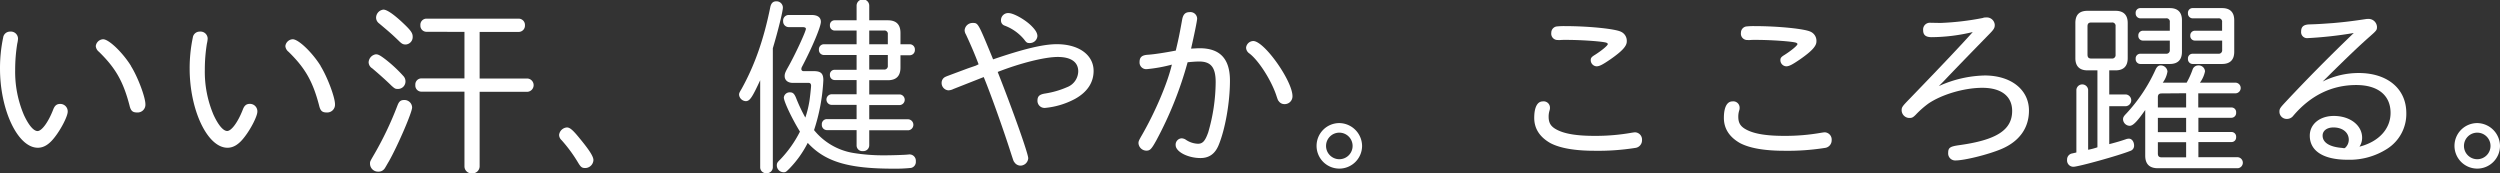
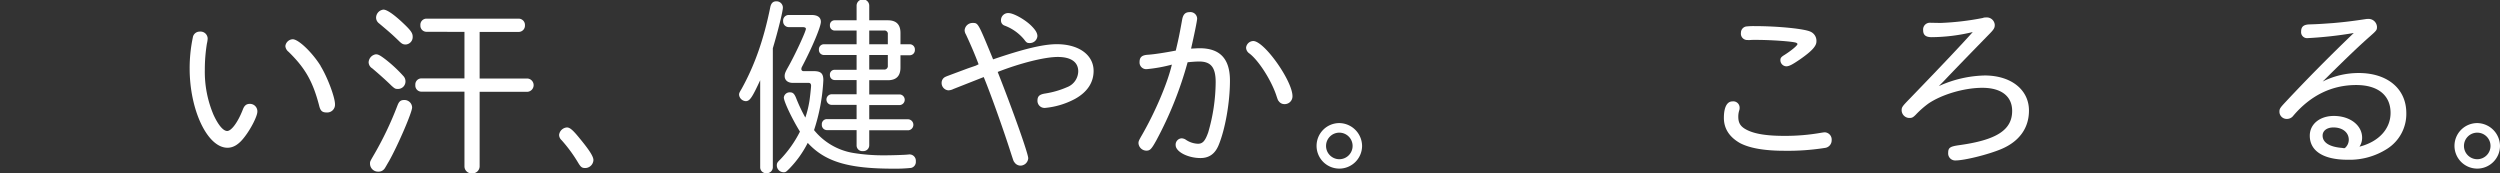
<svg xmlns="http://www.w3.org/2000/svg" viewBox="0 0 790.92 54.84">
  <rect x="0" y="0" width="790.92" height="54.84" fill="#333333" stroke="none" />
  <defs>
    <style>.cls-1{fill:#fff;}</style>
  </defs>
  <title>maincopy</title>
  <g id="レイヤー_2" data-name="レイヤー 2">
    <g id="レイヤー_1-2" data-name="レイヤー 1">
-       <path class="cls-1" d="M21.42,35.34c0,1.38-2,5.34-4,7.92-1.8,2.4-3.54,3.48-5.46,3.48C5.64,46.74,0,34.86,0,21.66a47,47,0,0,1,1-9.78A2.17,2.17,0,0,1,3.18,10,2.26,2.26,0,0,1,5.7,12.24a8.27,8.27,0,0,1-.24,1.56,51.46,51.46,0,0,0-.66,8.28A34.83,34.83,0,0,0,7.56,36.36c1.5,3.24,3.06,5.1,4.32,5.1s3.3-2.58,4.92-6.72c.48-1.32,1.14-1.86,2.22-1.86A2.35,2.35,0,0,1,21.42,35.34Zm20-14.46C43.62,24.36,46,30.78,46,32.94a2.46,2.46,0,0,1-2.64,2.64c-1.44,0-2-.54-2.4-2.28-2-7.62-4.44-11.82-9.66-16.92a2.57,2.57,0,0,1-1-1.8,2.45,2.45,0,0,1,2.34-2.16C34.44,12.42,38.82,16.62,41.46,20.88Z" />
      <path class="cls-1" d="M81.42,35.34c0,1.38-2,5.34-4,7.92-1.8,2.4-3.54,3.48-5.46,3.48C65.64,46.74,60,34.86,60,21.66a47,47,0,0,1,1-9.78A2.17,2.17,0,0,1,63.18,10a2.26,2.26,0,0,1,2.52,2.22,8.27,8.27,0,0,1-.24,1.56,51.46,51.46,0,0,0-.66,8.28,34.83,34.83,0,0,0,2.76,14.28c1.5,3.24,3.06,5.1,4.32,5.1s3.3-2.58,4.92-6.72c.48-1.32,1.14-1.86,2.22-1.86A2.35,2.35,0,0,1,81.42,35.34Zm20-14.46c2.16,3.48,4.56,9.9,4.56,12.06a2.46,2.46,0,0,1-2.64,2.64c-1.44,0-2-.54-2.4-2.28-2-7.62-4.44-11.82-9.66-16.92a2.57,2.57,0,0,1-1-1.8,2.45,2.45,0,0,1,2.34-2.16C94.44,12.42,98.82,16.62,101.46,20.88Z" />
-       <path class="cls-1" d="M122.1,18.9a43.36,43.36,0,0,1,5.46,5.1,2.44,2.44,0,0,1,.72,1.8,2.36,2.36,0,0,1-2.4,2.34c-.84,0-1-.12-2-1-1.32-1.32-3.78-3.54-6.12-5.52a2.32,2.32,0,0,1-1.14-1.92,2.7,2.7,0,0,1,2.28-2.52C119.64,17.16,120.3,17.52,122.1,18.9ZM130.38,34c0,1.56-4.5,12-7.32,17-.72,1.2-1.26,2.22-1.44,2.4a2.28,2.28,0,0,1-1.92.9,2.53,2.53,0,0,1-2.64-2.52c0-.66,0-.66,1-2.4a105.38,105.38,0,0,0,7.68-16c.48-1.26,1-1.74,2.1-1.74A2.42,2.42,0,0,1,130.38,34ZM127.2,7c2.76,2.58,3.36,3.42,3.36,4.62a2.35,2.35,0,0,1-2.22,2.46c-.84,0-1.26-.24-2.22-1.2-2-1.92-2.52-2.4-6.24-5.52a2.28,2.28,0,0,1-.9-1.74,2.61,2.61,0,0,1,2.34-2.58C122.4,3.06,124.44,4.44,127.2,7Zm7.68,3.06A1.93,1.93,0,0,1,133,8a1.93,1.93,0,0,1,1.86-2.1h29.28A2,2,0,0,1,166.08,8a2,2,0,0,1-1.92,2.1H151.74V24.84h15.18a2.11,2.11,0,0,1,0,4.2H151.74V52.68a2.25,2.25,0,0,1-2.4,2.16,2.22,2.22,0,0,1-2.4-2.16V29H133.26a1.93,1.93,0,0,1-1.86-2.1,1.93,1.93,0,0,1,1.86-2.1h13.68V10.08Z" />
+       <path class="cls-1" d="M122.1,18.9a43.36,43.36,0,0,1,5.46,5.1,2.44,2.44,0,0,1,.72,1.8,2.36,2.36,0,0,1-2.4,2.34c-.84,0-1-.12-2-1-1.32-1.32-3.78-3.54-6.12-5.52a2.32,2.32,0,0,1-1.14-1.92,2.7,2.7,0,0,1,2.28-2.52C119.64,17.16,120.3,17.52,122.1,18.9M130.38,34c0,1.56-4.5,12-7.32,17-.72,1.2-1.26,2.22-1.44,2.4a2.28,2.28,0,0,1-1.92.9,2.53,2.53,0,0,1-2.64-2.52c0-.66,0-.66,1-2.4a105.38,105.38,0,0,0,7.68-16c.48-1.26,1-1.74,2.1-1.74A2.42,2.42,0,0,1,130.38,34ZM127.2,7c2.76,2.58,3.36,3.42,3.36,4.62a2.35,2.35,0,0,1-2.22,2.46c-.84,0-1.26-.24-2.22-1.2-2-1.92-2.52-2.4-6.24-5.52a2.28,2.28,0,0,1-.9-1.74,2.61,2.61,0,0,1,2.34-2.58C122.4,3.06,124.44,4.44,127.2,7Zm7.68,3.06A1.93,1.93,0,0,1,133,8a1.93,1.93,0,0,1,1.86-2.1h29.28A2,2,0,0,1,166.08,8a2,2,0,0,1-1.92,2.1H151.74V24.84h15.18a2.11,2.11,0,0,1,0,4.2H151.74V52.68a2.25,2.25,0,0,1-2.4,2.16,2.22,2.22,0,0,1-2.4-2.16V29H133.26a1.93,1.93,0,0,1-1.86-2.1,1.93,1.93,0,0,1,1.86-2.1h13.68V10.08Z" />
      <path class="cls-1" d="M183.36,43.74c3.12,3.78,4.38,5.76,4.38,6.9a2.63,2.63,0,0,1-2.58,2.52c-1,0-1.38-.24-2.22-1.62a45.57,45.57,0,0,0-5.28-7.2,2.31,2.31,0,0,1-.78-1.68,2.69,2.69,0,0,1,2.46-2.34C180.24,40.32,181.14,41,183.36,43.74Z" />
      <path class="cls-1" d="M244.5,53a1.91,1.91,0,0,1-2,1.8,1.87,1.87,0,0,1-2-1.8V25.38C237.9,31,237.18,32,235.92,32a2.25,2.25,0,0,1-2.1-2c0-.48.06-.66.78-1.86,4.2-7.56,7.08-15.84,9.12-26C244,1,244.56.42,245.58.42a2,2,0,0,1,2.1,2c0,1.08-1.5,7.26-3.18,12.84Zm43.08-4.14a2,2,0,0,1,2.16,2.16,1.94,1.94,0,0,1-1.5,2.1,47.4,47.4,0,0,1-5.7.24c-14.22,0-21.54-2.22-27-8.16a32.84,32.84,0,0,1-5.82,8.16c-1,1-1.14,1.14-1.8,1.14a2.18,2.18,0,0,1-2.16-2.1c0-.78.12-1,1.14-2a36.38,36.38,0,0,0,6.18-8.76c-2.58-4.2-5.1-9.54-5.1-10.8a1.85,1.85,0,0,1,2-1.62c.84,0,1.32.42,1.86,1.74a51.89,51.89,0,0,0,2.94,6.24A31.1,31.1,0,0,0,256,32.4c.18-.78.6-4.74.6-5.28s-.24-.9-.78-.9h-5c-1.56,0-2.58-.84-2.58-2.16,0-.78.24-1.32,1.08-2.82,2.1-3.66,5.64-11.28,5.64-12.12q0-.54-1.08-.54h-4.38a1.79,1.79,0,0,1-1.74-1.92,1.75,1.75,0,0,1,1.74-1.92h7.26c1.92,0,2.94.78,2.94,2.16,0,1.56-2.7,8-5.94,14.16a1.61,1.61,0,0,0-.24.78.65.65,0,0,0,.72.66h3.12c2.34,0,3.12.72,3.12,2.88a59.53,59.53,0,0,1-2.94,15.78,20.21,20.21,0,0,0,12.24,7.2,59,59,0,0,0,10.14.78c2.1,0,6.18-.12,7.26-.24ZM271,1.8a2,2,0,0,1,4,0V6.42h5.88q4,0,4,4V14h3a1.63,1.63,0,0,1,1.56,1.74,1.63,1.63,0,0,1-1.56,1.74h-3v3.9q0,4-4,4H275v4.5h9.72a1.69,1.69,0,0,1,0,3.36H275v4.5H287.4a1.75,1.75,0,0,1,0,3.48H275V46a1.85,1.85,0,0,1-2,1.8,1.79,1.79,0,0,1-2-1.8V41.16h-9.48A1.63,1.63,0,0,1,260,39.42a1.6,1.6,0,0,1,1.56-1.74H271v-4.5h-7.86a1.68,1.68,0,0,1,0-3.36H271v-4.5h-7a1.51,1.51,0,0,1-1.44-1.62A1.47,1.47,0,0,1,264,22.08h7V17.4H260.64a1.58,1.58,0,0,1-1.56-1.68A1.58,1.58,0,0,1,260.64,14H271V9.66h-7A1.51,1.51,0,0,1,262.56,8,1.47,1.47,0,0,1,264,6.42h7ZM275,14h5.88V10.86a1.05,1.05,0,0,0-1.2-1.2H275Zm0,8h4.62a1.11,1.11,0,0,0,1.26-1.26V17.4H275Z" />
      <path class="cls-1" d="M309.6,20.34c-1.26-3.3-2.28-5.7-4-9.42a2.64,2.64,0,0,1-.42-1.38,2.52,2.52,0,0,1,2.58-2.28c1.68,0,1.68,0,6.06,10.62l.36.9c9.66-3.3,15.84-4.8,20.16-4.8,7,0,11.64,3.42,11.64,8.46,0,3.66-2,6.72-5.94,8.88a24.94,24.94,0,0,1-9.42,2.82,2.24,2.24,0,0,1-2.4-2.28c0-1.44.66-2,2.46-2.28a28.12,28.12,0,0,0,6.9-2,5.48,5.48,0,0,0,3.54-5c0-2.94-2.28-4.56-6.48-4.56s-12,2-19,4.74c4.92,12.48,9.66,25.86,9.66,27.3a2.5,2.5,0,0,1-2.52,2.34,2.36,2.36,0,0,1-1.86-1.08c-.3-.36-.3-.48-1-2.58-2.52-7.92-6.54-19.14-8.7-24.36l-9.6,3.78a3.7,3.7,0,0,1-1.62.42,2.32,2.32,0,0,1-2.1-2.4,2.06,2.06,0,0,1,1.32-1.92c.24-.12.24-.12,7-2.64l2.46-.84ZM326.28,8.16c1.32,1.32,1.92,2.28,1.92,3.3a2.39,2.39,0,0,1-2.46,2.16c-.78,0-1-.12-1.74-1.14a14.76,14.76,0,0,0-6.18-4.38,1.67,1.67,0,0,1-1.14-1.62,2.25,2.25,0,0,1,2.4-2.34C320.64,4.14,324.3,6.18,326.28,8.16Z" />
      <path class="cls-1" d="M374,6.18c.3-1.62,1-2.34,2.34-2.34a2.13,2.13,0,0,1,2.4,2c0,.78-1,5.52-1.92,9.54,1.26-.06,2.1-.12,2.7-.12,6.48,0,9.6,3.36,9.6,10.26S387.6,41,385.5,46c-1.14,2.7-3,4-5.7,4-4,0-7.86-2-7.86-4.08a2,2,0,0,1,1.86-2.16,2.58,2.58,0,0,1,1.32.42A7.3,7.3,0,0,0,379,45.48c1.5,0,2.28-.9,3.24-3.6A57.86,57.86,0,0,0,384.6,26c0-4.68-1.5-6.54-5.22-6.54-1.08,0-2.46.12-3.66.24a117.39,117.39,0,0,1-9.9,24.72c-1.56,2.82-2,3.24-3.18,3.24a2.54,2.54,0,0,1-2.46-2.34c0-.66.12-.9,1.26-2.88,4.14-7.26,7.92-16.14,9.3-22a47,47,0,0,1-8,1.44,2.11,2.11,0,0,1-2.22-2.22c0-1.56.72-2.22,2.64-2.34s5.4-.66,8.82-1.32C372.78,12.6,373.08,11.34,374,6.18ZM408.9,30.42a2.46,2.46,0,0,1-2.52,2.52,2.14,2.14,0,0,1-1.8-.9c-.3-.36-.3-.36-.9-2.16-1.68-4.8-5.58-10.86-8.46-13a2.28,2.28,0,0,1-1-1.8,2.34,2.34,0,0,1,2.28-2.1C400,13,408.9,25.62,408.9,30.42Z" />
      <path class="cls-1" d="M430.92,46.14a7.2,7.2,0,1,1-7.14-7.2A7.31,7.31,0,0,1,430.92,46.14Zm-11.4.06a4.2,4.2,0,0,0,8.4-.06,4.2,4.2,0,1,0-8.4.06Z" />
-       <path class="cls-1" d="M519.48,44.34a2.41,2.41,0,0,1-2.16,2.46,75,75,0,0,1-12.78.9c-6.36,0-11-.84-14-2.4-3.42-1.92-5.16-4.62-5.16-8s1-5.22,2.7-5.22a2,2,0,0,1,2.28,2,2.51,2.51,0,0,1-.12.84,6.35,6.35,0,0,0-.3,2c0,2.1.78,3.24,2.88,4.26,2.46,1.2,6.18,1.8,11.52,1.8a64.58,64.58,0,0,0,11.94-1c.48-.06.72-.12,1-.12A2.29,2.29,0,0,1,519.48,44.34Zm-26.7-31.68a2,2,0,0,1-2-2.28,2,2,0,0,1,1.62-2,21.32,21.32,0,0,1,2.7-.12c7.38,0,15.9.84,17.76,1.8a3.15,3.15,0,0,1,1.8,3.06c0,1.44-1.38,3-5.16,5.64-2.46,1.68-3.48,2.22-4.38,2.22a1.94,1.94,0,0,1-1.86-2c0-.66.3-1,1.32-1.62,2-1.26,4.08-2.94,4.08-3.42,0-.18-.18-.3-.42-.42-1.14-.42-7.92-.9-12.54-.9a21.39,21.39,0,0,0-2.28.06Z" />
      <path class="cls-1" d="M579.48,44.34a2.41,2.41,0,0,1-2.16,2.46,75,75,0,0,1-12.78.9c-6.36,0-11-.84-14-2.4-3.42-1.92-5.16-4.62-5.16-8s1-5.22,2.7-5.22a2,2,0,0,1,2.28,2,2.51,2.51,0,0,1-.12.84,6.35,6.35,0,0,0-.3,2c0,2.1.78,3.24,2.88,4.26,2.46,1.2,6.18,1.8,11.52,1.8a64.58,64.58,0,0,0,11.94-1c.48-.06.72-.12,1-.12A2.29,2.29,0,0,1,579.48,44.34Zm-26.7-31.68a2,2,0,0,1-2-2.28,2,2,0,0,1,1.62-2,21.32,21.32,0,0,1,2.7-.12c7.38,0,15.9.84,17.76,1.8a3.15,3.15,0,0,1,1.8,3.06c0,1.44-1.38,3-5.16,5.64-2.46,1.68-3.48,2.22-4.38,2.22a1.94,1.94,0,0,1-1.86-2c0-.66.3-1,1.32-1.62,2-1.26,4.08-2.94,4.08-3.42,0-.18-.18-.3-.42-.42-1.14-.42-7.92-.9-12.54-.9a21.39,21.39,0,0,0-2.28.06Z" />
      <path class="cls-1" d="M613.38,27.24a36.88,36.88,0,0,1,14.52-3.36c8.34,0,14,4.5,14,11.1,0,5.52-3.06,9.78-8.76,12.18-4.14,1.74-11.64,3.6-14.46,3.6a2.22,2.22,0,0,1-2.34-2.4c0-1.62.6-2,3.24-2.4,12-1.62,17-4.8,17-10.86,0-4.68-3.48-7.32-9.42-7.32-5.76,0-12.84,2.1-17.1,5a29.14,29.14,0,0,0-4,3.54c-.78.78-1.14,1-1.92,1a2.47,2.47,0,0,1-2.52-2.4c0-1,.18-1.26,2.52-3.66C616.08,18.9,620.64,14,624.12,10.14a57.2,57.2,0,0,1-13,1.62c-1.86,0-2.7-.66-2.7-2.22a2.13,2.13,0,0,1,2.28-2.34l3.18.06A85.63,85.63,0,0,0,627.24,5.7a2.8,2.8,0,0,1,1.14-.18,2.52,2.52,0,0,1,2.7,2.34c0,1-.24,1.44-2.1,3.3-4.8,4.92-9.6,9.84-14.22,14.7Z" />
-       <path class="cls-1" d="M660.42,22.26c-2.52,0-3.84-1.32-3.84-3.84V7.26c0-2.58,1.26-3.84,3.84-3.84h8.88c2.52,0,3.84,1.32,3.84,3.84V18.42c0,2.52-1.32,3.84-3.84,3.84h-2v7.62h5.28a1.87,1.87,0,0,1,0,3.72h-5.28v12c2.58-.66,4.08-1.14,5.46-1.62a3.59,3.59,0,0,1,.72-.12c1,0,1.68,1,1.68,2.22a1.71,1.71,0,0,1-1.26,1.68c-3.54,1.44-16.38,5-17.94,5a2,2,0,0,1-2-2.22,1.94,1.94,0,0,1,1.62-2l1.32-.3V28.38a1.87,1.87,0,0,1,3.72,0v19a21.53,21.53,0,0,0,2.94-.78V22.26Zm0-5c0,.9.36,1.26,1.2,1.26h6.48a1.08,1.08,0,0,0,1.2-1.2v-9a1.05,1.05,0,0,0-1.2-1.2h-6.48c-.84,0-1.2.36-1.2,1.2ZM708,49.74a1.75,1.75,0,0,1,0,3.48H682.68q-4,0-4-4V34.8c-2.64,3.78-3.9,5-4.92,5a2.16,2.16,0,0,1-2.1-2c0-.66.18-1,1.08-1.92A51.48,51.48,0,0,0,682,21.9c.42-.84.9-1.2,1.5-1.2a2.13,2.13,0,0,1,2.22,1.92,8,8,0,0,1-1.5,3.54h7.56a25.43,25.43,0,0,0,1.86-4.08,1.89,1.89,0,0,1,1.8-1.38,2,2,0,0,1,2.16,1.86,9.06,9.06,0,0,1-1.62,3.6h11.4a1.69,1.69,0,0,1,0,3.36H695.46V34H706a1.47,1.47,0,0,1,1.44,1.62A1.51,1.51,0,0,1,706,37.26h-10.5v4.5H706a1.47,1.47,0,0,1,1.44,1.62A1.45,1.45,0,0,1,706,44.94h-10.5v4.8ZM686.46,7a1.05,1.05,0,0,0-1.2-1.2H677.1a1.51,1.51,0,0,1-1.44-1.62,1.47,1.47,0,0,1,1.44-1.62h9.36c2.52,0,3.84,1.32,3.84,3.84v10c0,2.52-1.32,3.84-3.84,3.84H677.1a1.51,1.51,0,0,1-1.44-1.62A1.47,1.47,0,0,1,677.1,17h8.16a1.08,1.08,0,0,0,1.2-1.2V12.84h-8.52a1.45,1.45,0,0,1-1.44-1.56,1.45,1.45,0,0,1,1.44-1.56h8.52Zm-2.58,22.56c-.84,0-1.2.36-1.2,1.2V34h8.94v-4.5Zm-1.2,12.24h8.94v-4.5h-8.94Zm0,6.78c0,.84.36,1.2,1.2,1.2h7.74v-4.8h-8.94ZM703,7a1.05,1.05,0,0,0-1.2-1.2h-8.16a1.51,1.51,0,0,1-1.44-1.62,1.47,1.47,0,0,1,1.44-1.62H703c2.52,0,3.84,1.32,3.84,3.84v10c0,2.52-1.32,3.84-3.84,3.84h-9.36a1.51,1.51,0,0,1-1.44-1.62A1.47,1.47,0,0,1,693.66,17h8.16a1.08,1.08,0,0,0,1.2-1.2V12.84h-8.64a1.45,1.45,0,0,1-1.44-1.56,1.45,1.45,0,0,1,1.44-1.56H703Z" />
      <path class="cls-1" d="M734.82,25.8a25.35,25.35,0,0,1,11.4-2.7c9.12,0,15.06,5,15.06,12.66A13.06,13.06,0,0,1,755.34,47a22.07,22.07,0,0,1-12.6,3.54c-7.68,0-12-2.76-12-7.62,0-3.66,3.18-6.24,7.62-6.24,5.1,0,8.94,2.94,8.94,6.9a5,5,0,0,1-.84,2.82c6.12-1.56,9.84-5.64,9.84-10.68,0-5.58-4-8.82-10.86-8.82-7.74,0-14.46,3.3-19.92,9.72a2.48,2.48,0,0,1-2.1,1,2.28,2.28,0,0,1-2.28-2.28c0-.9.18-1.2,1.92-3.06,6.78-7.26,13.92-14.46,21.6-21.84a125.36,125.36,0,0,1-14.58,1.62A1.89,1.89,0,0,1,728,10c0-1.56.78-2.22,2.64-2.28s2.52-.06,7.44-.42c2.76-.24,5.7-.54,10.38-1.26a4.9,4.9,0,0,1,.84-.06A2.67,2.67,0,0,1,752,8.46c0,1-.06,1.14-2.1,2.94-3.42,3-7.14,6.54-13.86,13.2Zm7,21.06a3.45,3.45,0,0,0,1.26-2.64c0-2.34-2-3.9-4.86-3.9-2,0-3.42,1-3.42,2.58,0,2.22,2.22,3.6,6.24,3.9l.3.06Z" />
      <path class="cls-1" d="M790.92,46.14a7.2,7.2,0,1,1-7.14-7.2A7.31,7.31,0,0,1,790.92,46.14Zm-11.4.06a4.2,4.2,0,0,0,8.4-.06,4.2,4.2,0,1,0-8.4.06Z" />
    </g>
  </g>
</svg>